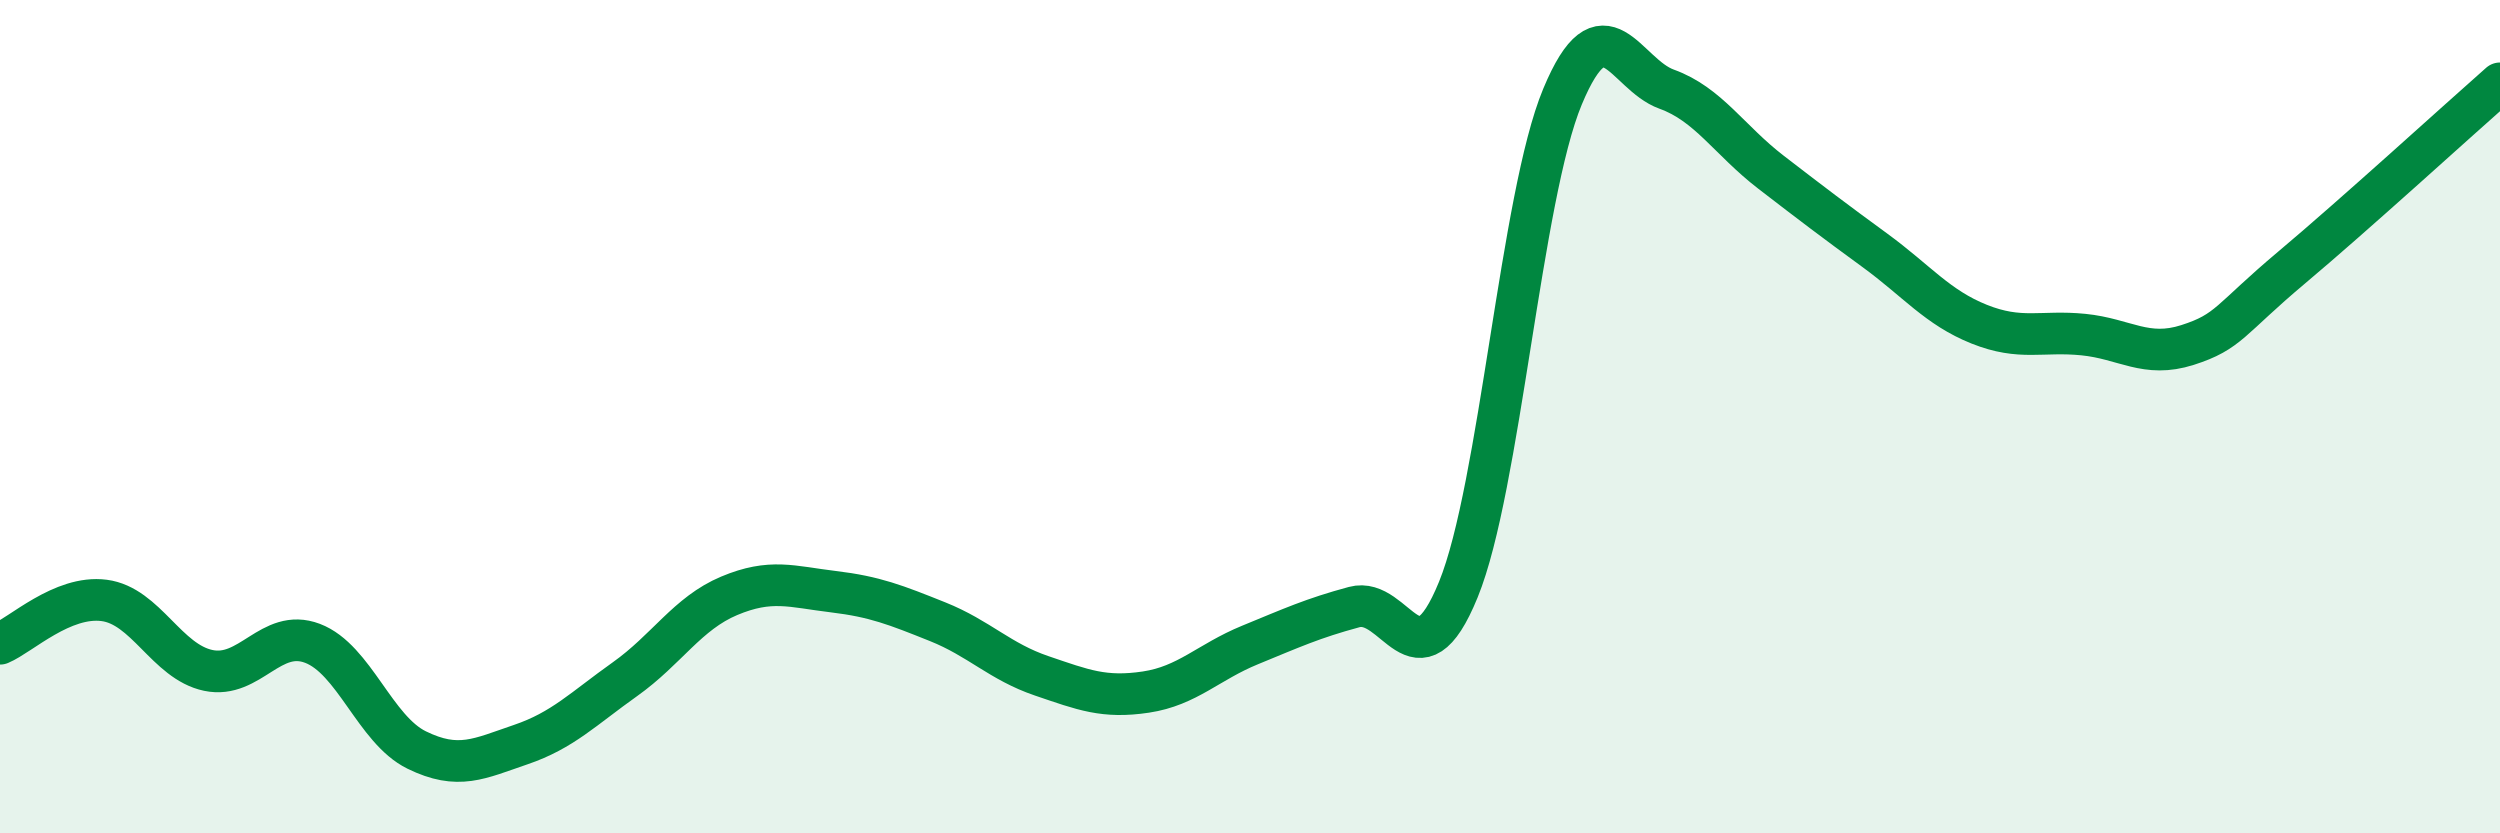
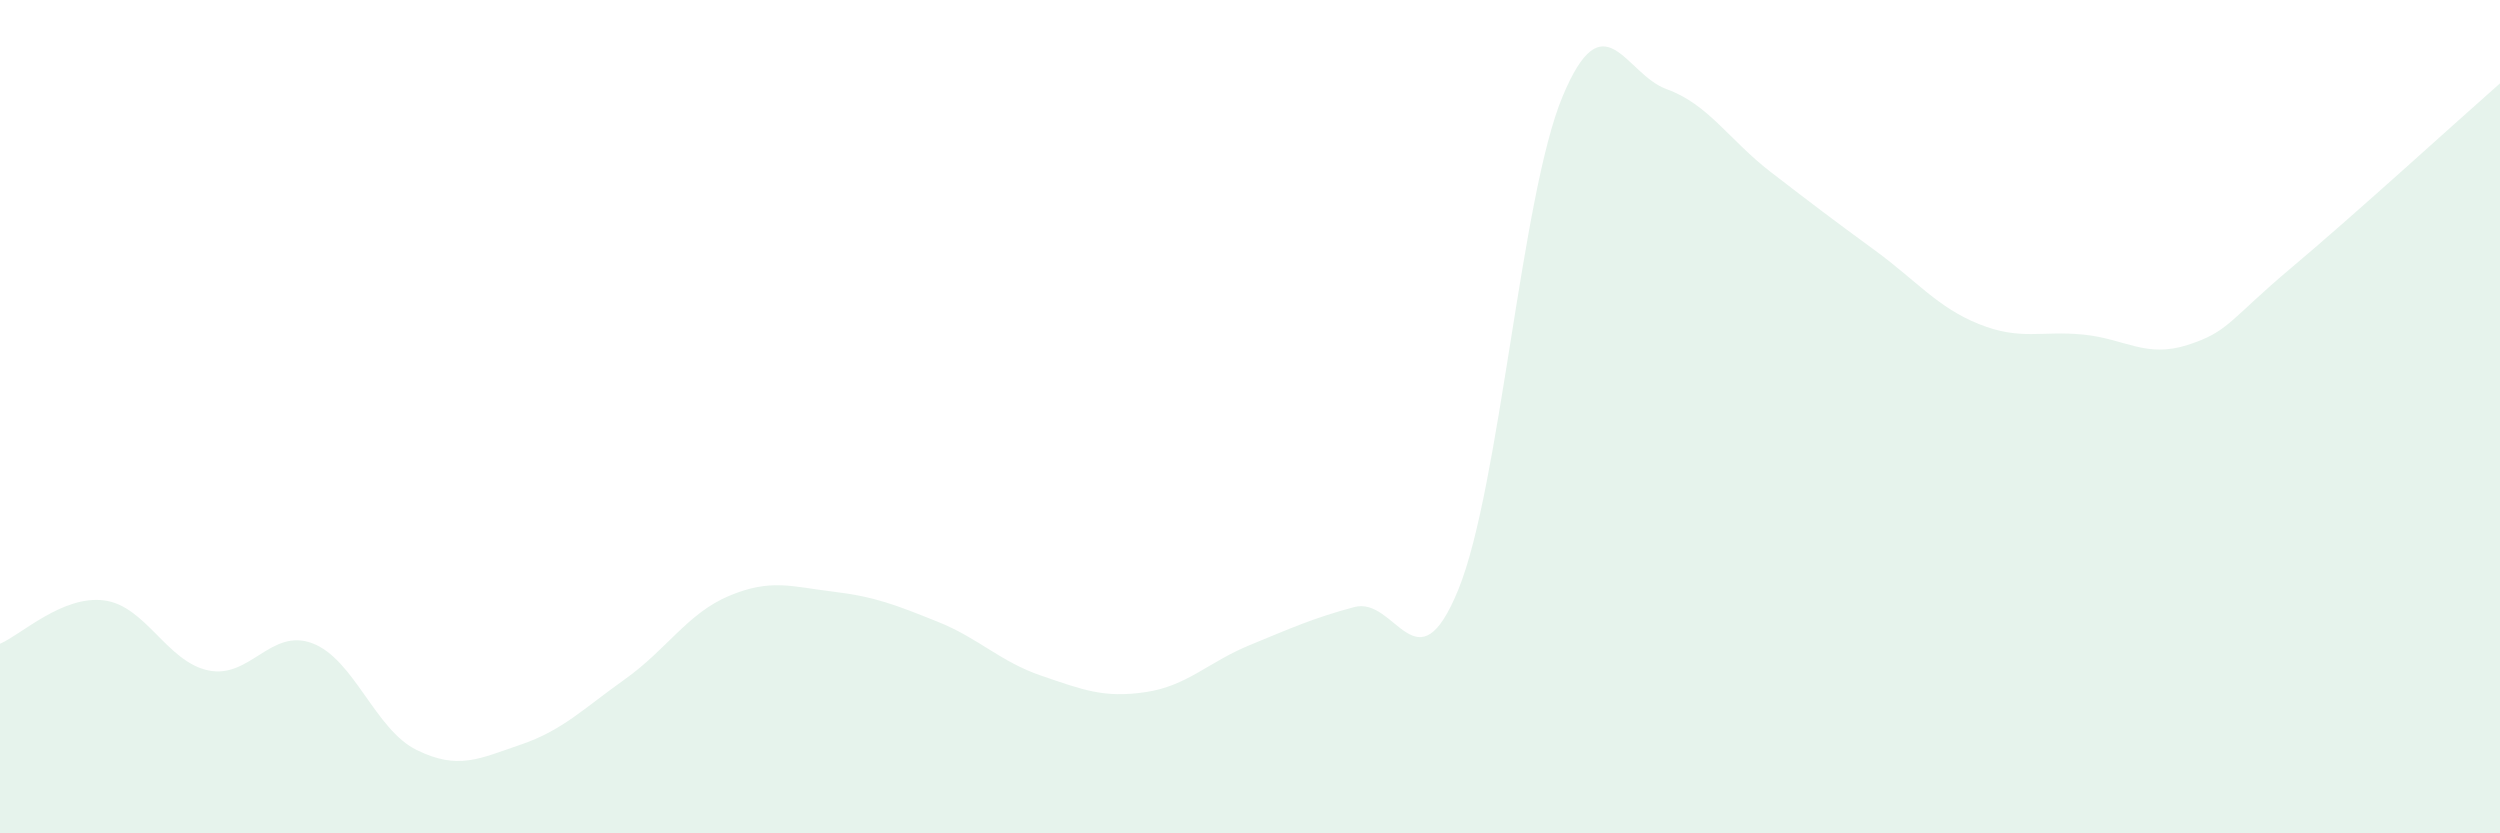
<svg xmlns="http://www.w3.org/2000/svg" width="60" height="20" viewBox="0 0 60 20">
  <path d="M 0,15.45 C 0.5,15.24 1.5,14.28 2.5,14.41 C 3.5,14.54 4,15.88 5,16.09 C 6,16.3 6.5,15.06 7.5,15.44 C 8.5,15.82 9,17.51 10,18 C 11,18.49 11.5,18.21 12.5,17.87 C 13.5,17.53 14,17.01 15,16.3 C 16,15.59 16.5,14.72 17.5,14.3 C 18.5,13.88 19,14.08 20,14.2 C 21,14.32 21.5,14.52 22.5,14.92 C 23.5,15.32 24,15.88 25,16.22 C 26,16.56 26.5,16.76 27.5,16.61 C 28.5,16.46 29,15.89 30,15.48 C 31,15.07 31.5,14.84 32.5,14.57 C 33.5,14.3 34,16.6 35,14.15 C 36,11.7 36.5,4.72 37.5,2.32 C 38.5,-0.08 39,1.78 40,2.14 C 41,2.5 41.5,3.36 42.5,4.13 C 43.5,4.9 44,5.28 45,6.01 C 46,6.74 46.5,7.38 47.5,7.78 C 48.5,8.18 49,7.93 50,8.03 C 51,8.13 51.5,8.6 52.5,8.28 C 53.5,7.96 53.5,7.68 55,6.42 C 56.5,5.16 59,2.88 60,2L60 20L0 20Z" fill="#008740" opacity="0.1" stroke-linecap="round" stroke-linejoin="round" />
-   <path d="M 0,15.45 C 0.5,15.24 1.5,14.28 2.5,14.41 C 3.5,14.54 4,15.88 5,16.09 C 6,16.3 6.5,15.06 7.5,15.44 C 8.5,15.82 9,17.51 10,18 C 11,18.49 11.5,18.21 12.5,17.87 C 13.5,17.53 14,17.01 15,16.3 C 16,15.59 16.5,14.72 17.5,14.3 C 18.5,13.88 19,14.08 20,14.2 C 21,14.32 21.5,14.52 22.5,14.92 C 23.5,15.32 24,15.88 25,16.22 C 26,16.56 26.5,16.76 27.5,16.61 C 28.5,16.46 29,15.89 30,15.48 C 31,15.07 31.5,14.84 32.5,14.57 C 33.5,14.3 34,16.6 35,14.15 C 36,11.7 36.5,4.72 37.5,2.32 C 38.5,-0.08 39,1.78 40,2.14 C 41,2.5 41.5,3.36 42.5,4.13 C 43.5,4.9 44,5.28 45,6.01 C 46,6.74 46.5,7.38 47.5,7.78 C 48.5,8.18 49,7.93 50,8.03 C 51,8.13 51.5,8.6 52.5,8.28 C 53.5,7.96 53.5,7.68 55,6.42 C 56.5,5.16 59,2.88 60,2" stroke="#008740" stroke-width="1" fill="none" stroke-linecap="round" stroke-linejoin="round" />
</svg>